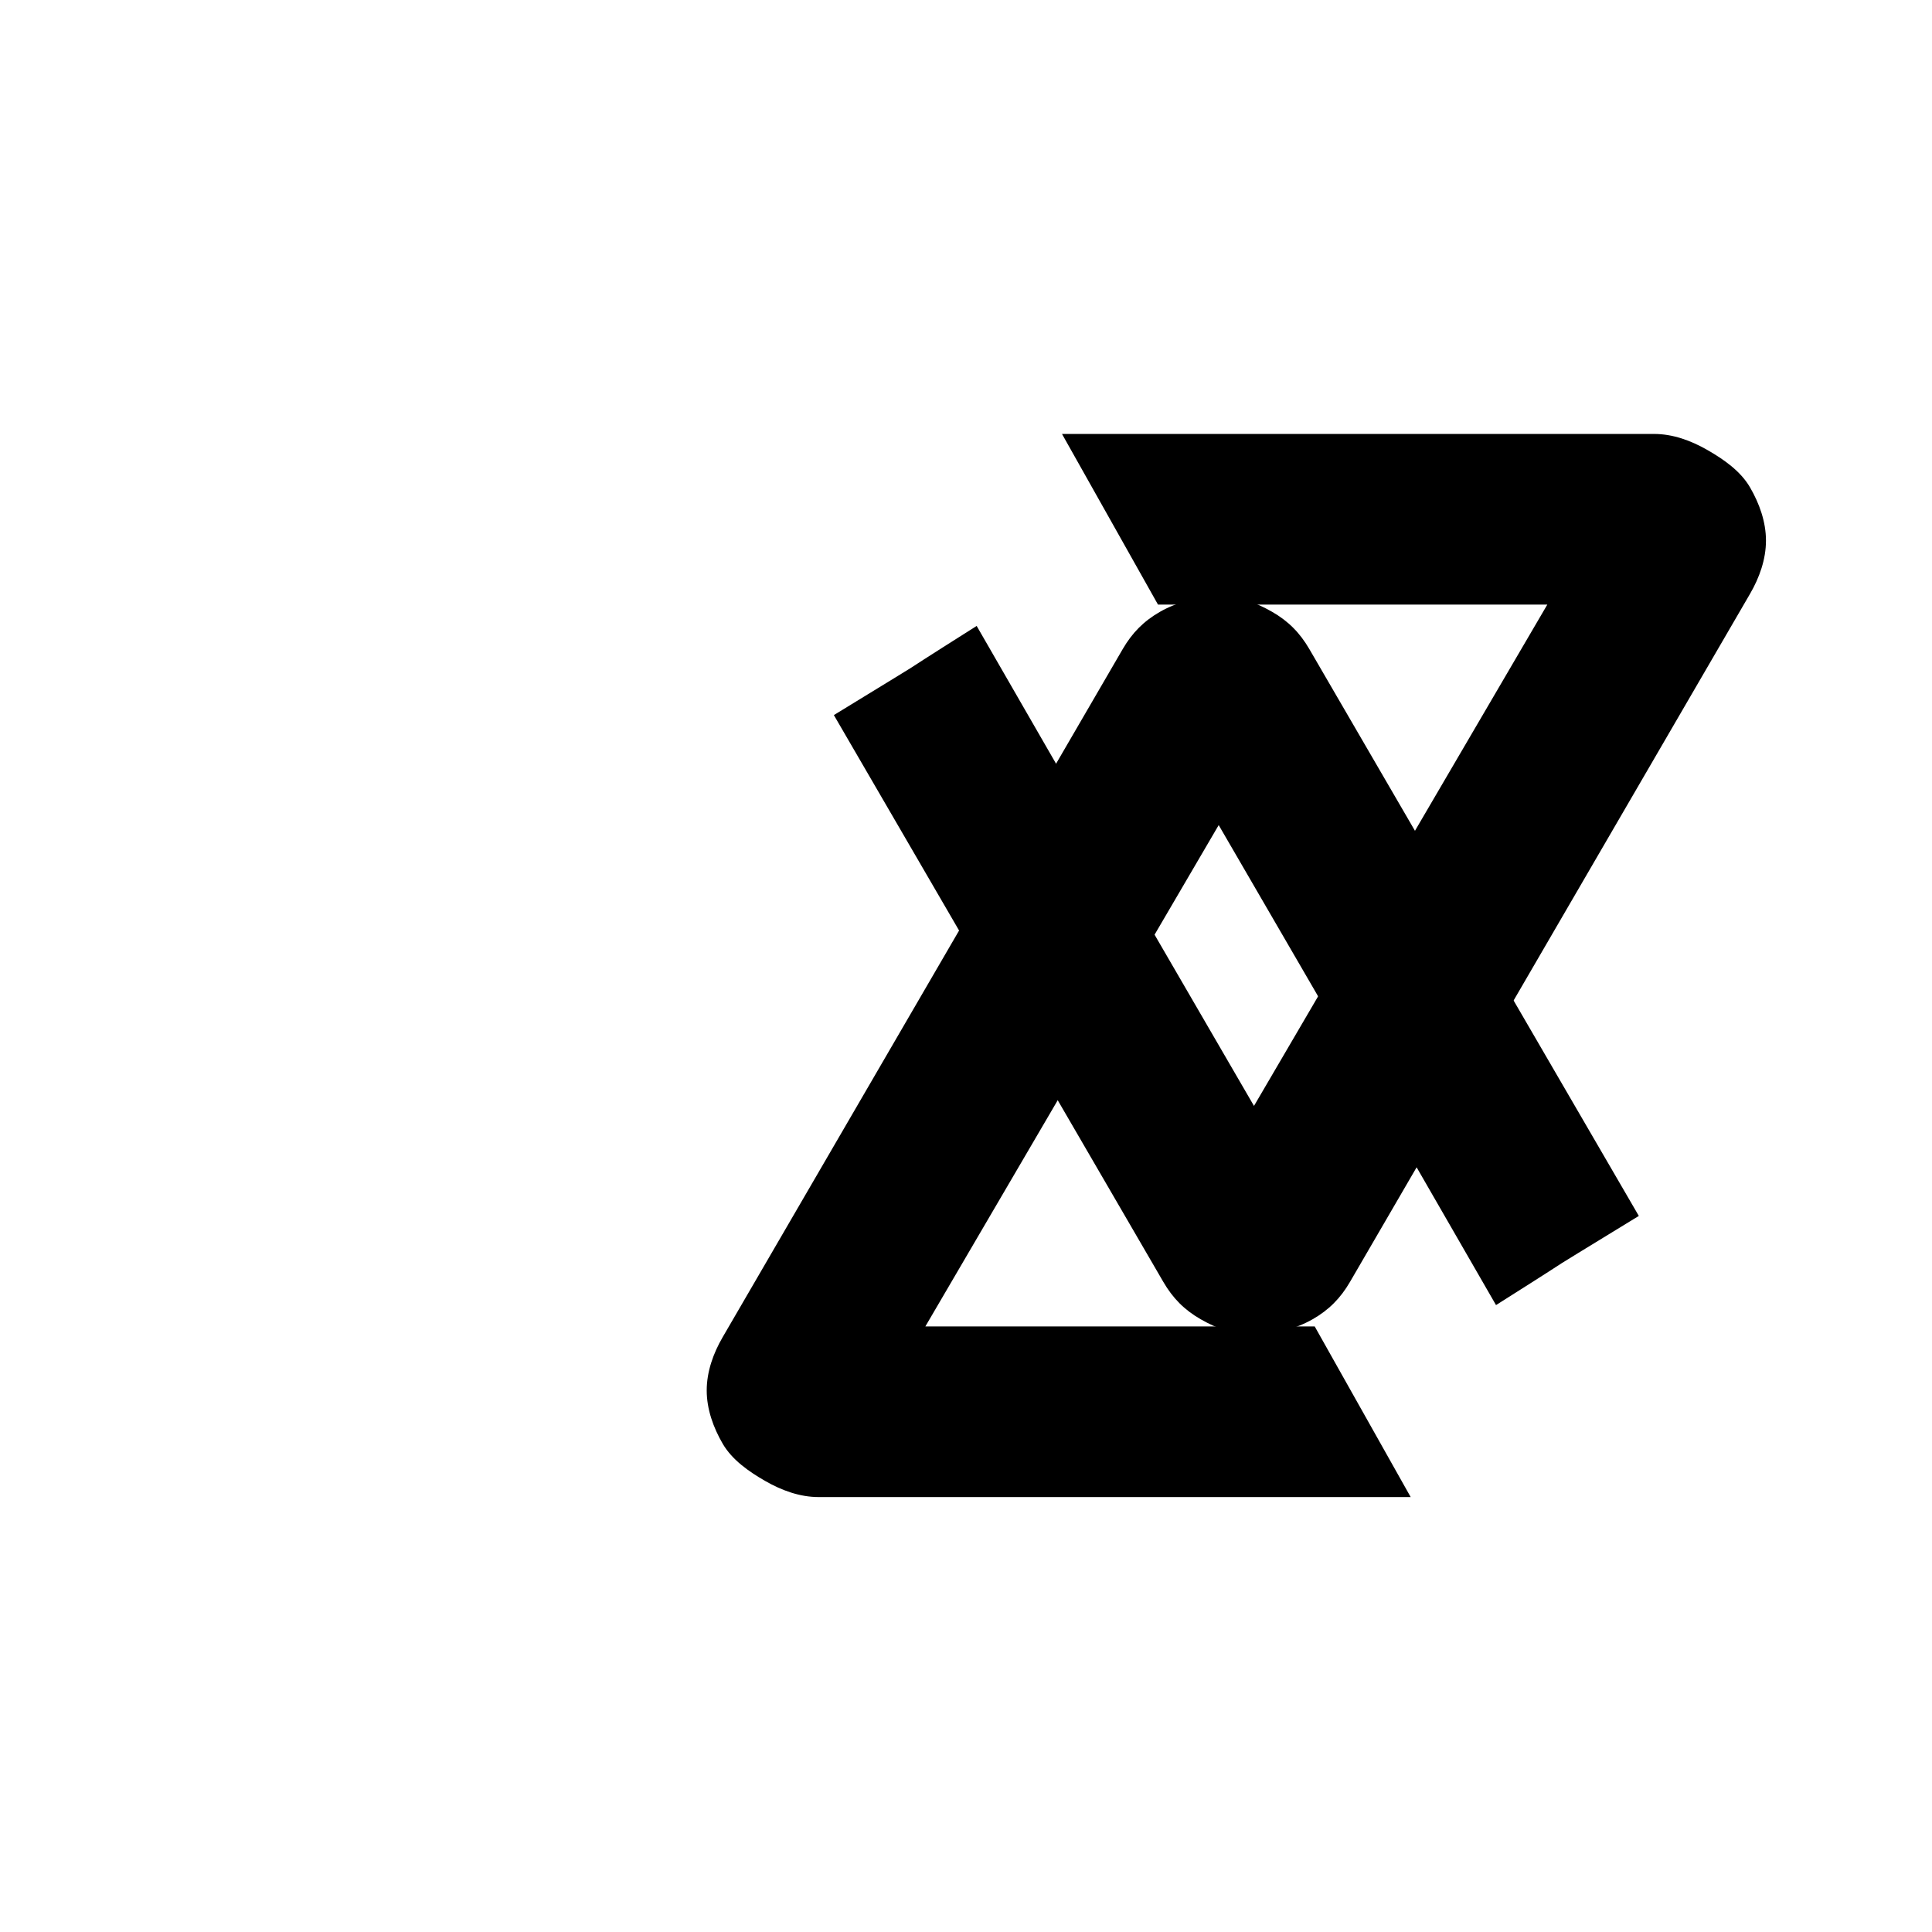
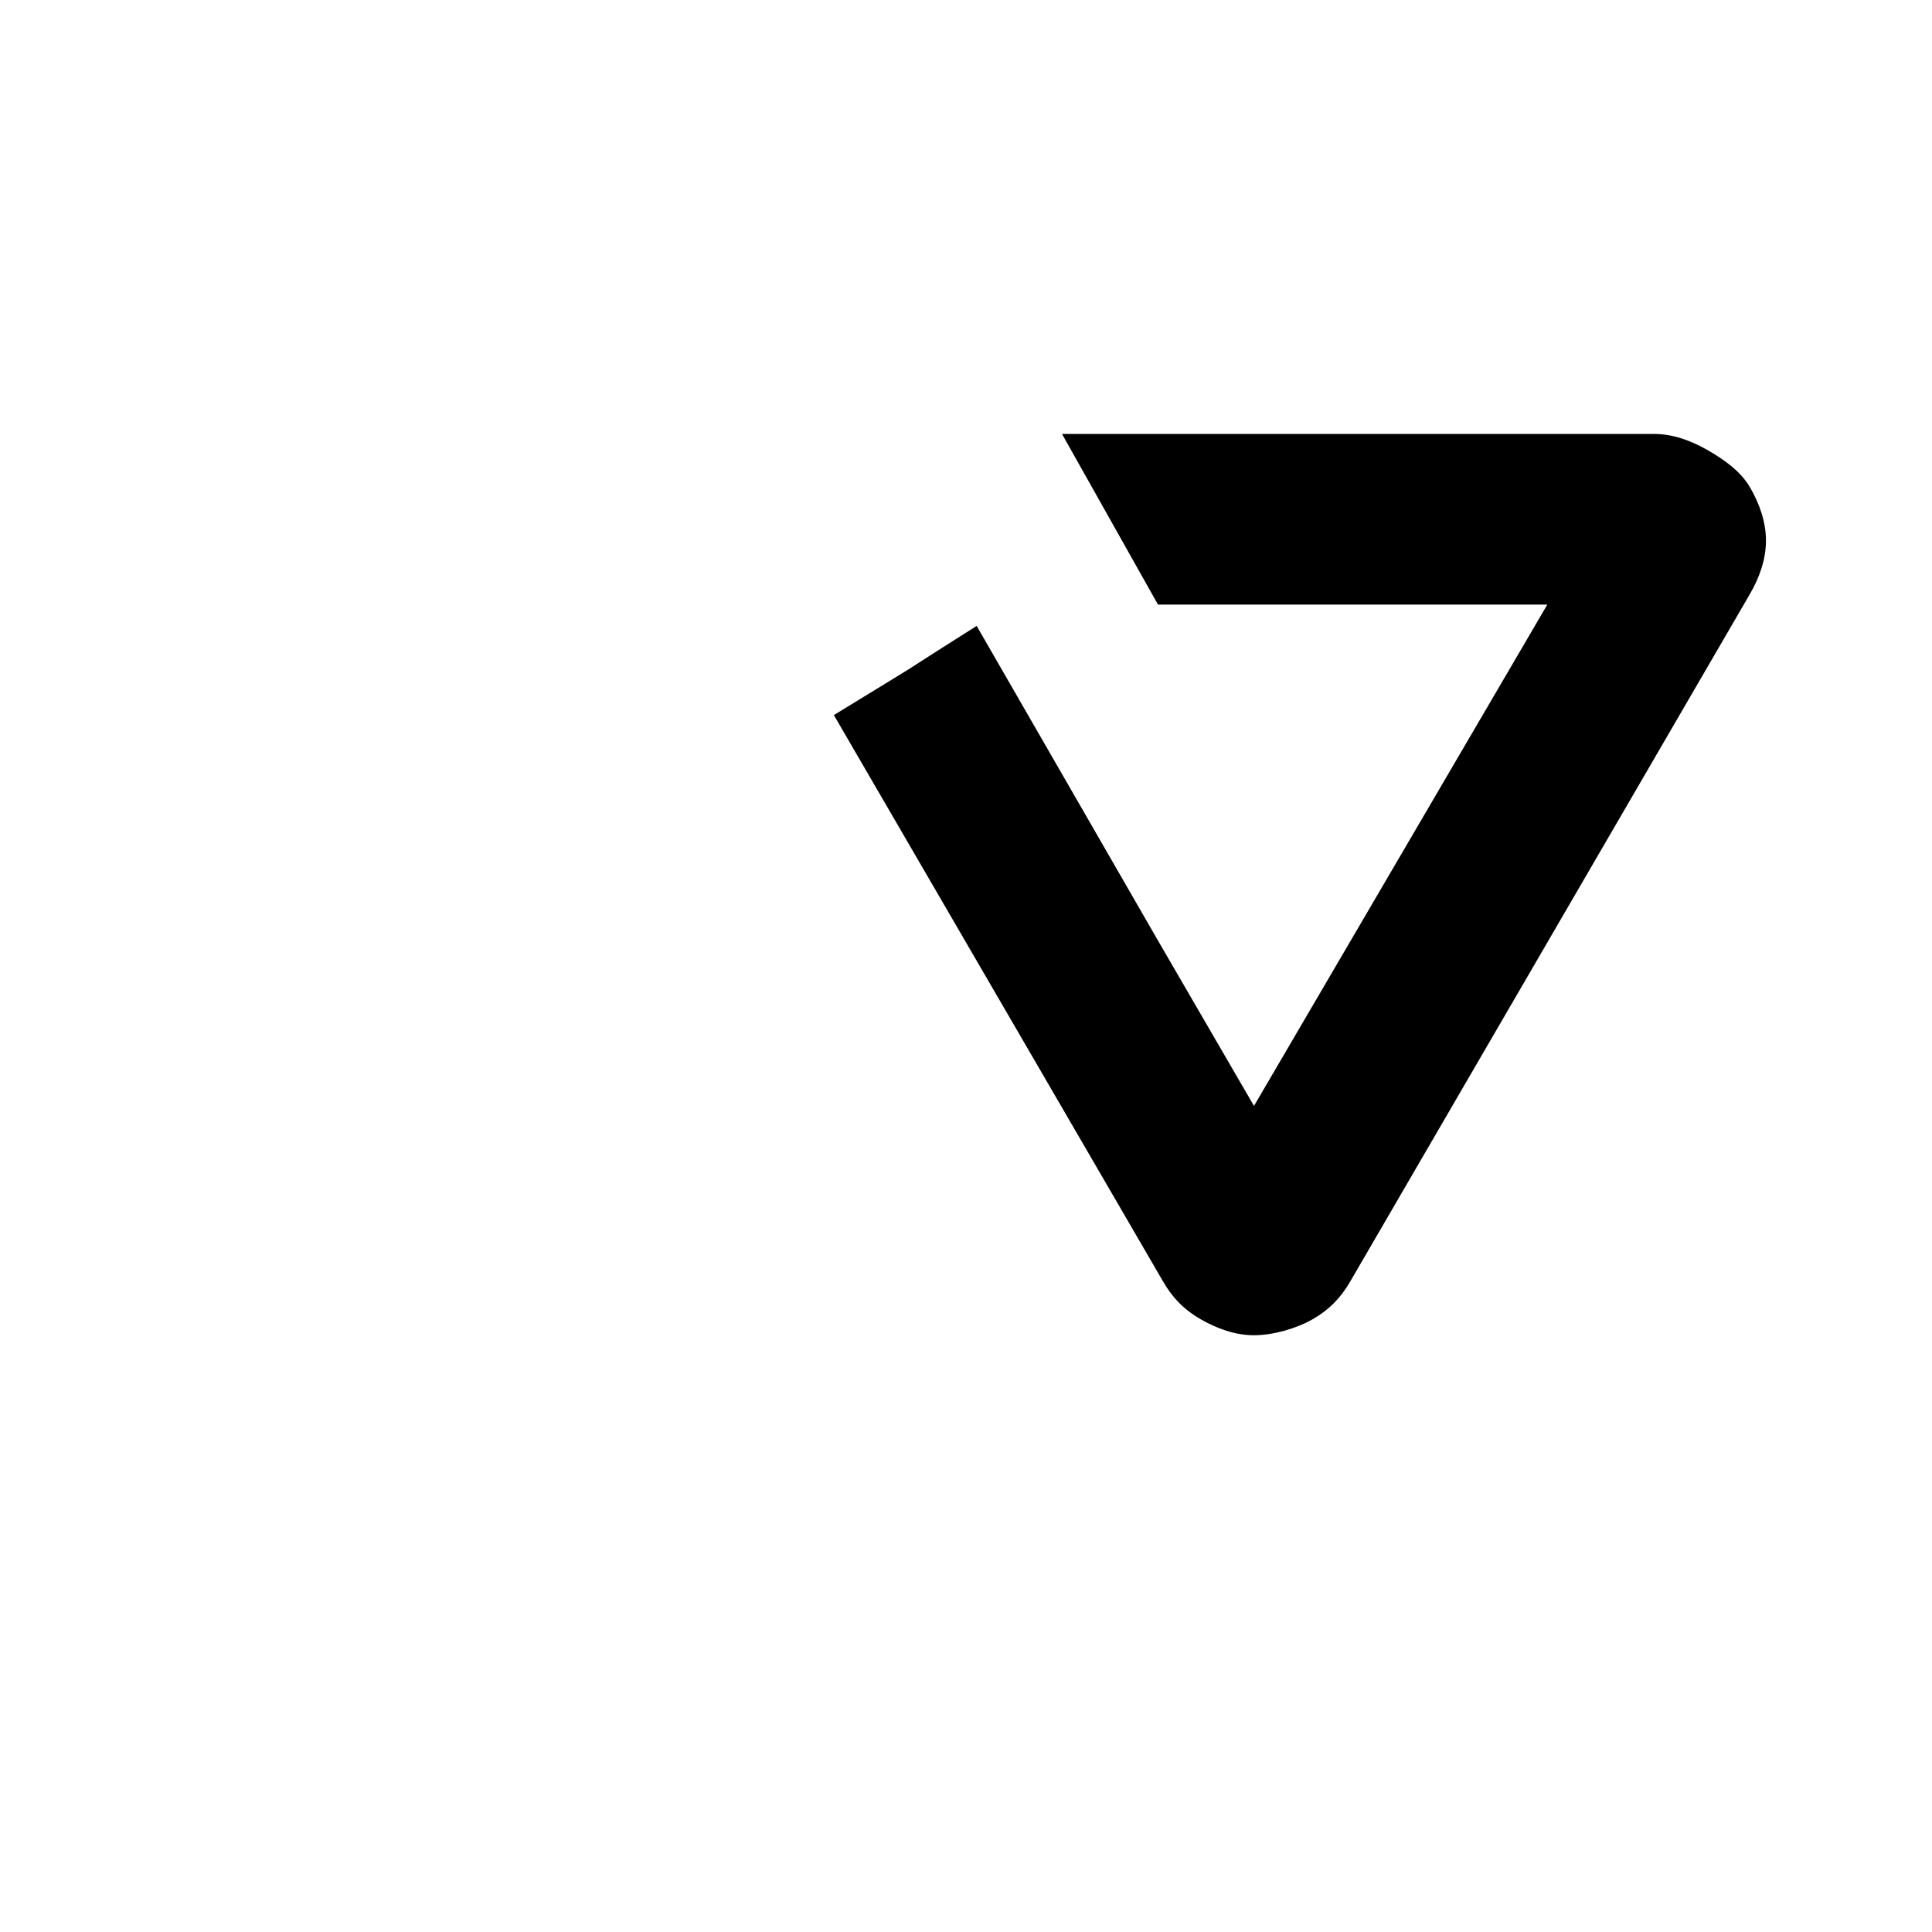
<svg xmlns="http://www.w3.org/2000/svg" xmlns:ns1="https://boxy-svg.com" width="512" height="512" viewBox="0 0 512 512" fill="none">
  <defs>
    <ns1:guide x="88.328" y="262.865" angle="0" />
  </defs>
  <path d="M 281.44 114.999 L 438.32 114.999 C 443.326 114.999 448.118 116.758 452.453 119.239 C 456.789 121.72 461.258 124.835 463.76 129.133 C 466.262 133.43 468.002 138.306 468 143.267 C 467.998 148.229 466.266 153.103 463.76 157.398 L 357.76 339.719 C 355.258 344.016 352.201 347.132 347.867 349.613 C 343.532 352.093 337.325 353.853 332.32 353.853 C 327.315 353.853 322.521 352.093 318.187 349.613 C 313.852 347.132 310.795 344.016 308.293 339.719 L 220.982 189.505 C 255.257 168.507 228.261 185.189 258.827 165.879 L 306.88 249.266 L 332.32 293.079 L 410.053 160.226 L 306.88 160.226 L 281.44 114.999 Z" style="paint-order: stroke; fill: color(xyz-d65 0.285 0.33 0.82);" />
-   <path d="M 138.153 115.26 L 295.033 115.26 C 300.039 115.26 304.831 117.019 309.166 119.5 C 313.502 121.981 317.971 125.096 320.473 129.394 C 322.975 133.691 324.715 138.567 324.713 143.528 C 324.711 148.49 322.979 153.364 320.473 157.659 L 214.473 339.98 C 211.971 344.277 208.914 347.393 204.58 349.874 C 200.245 352.354 194.038 354.114 189.033 354.114 C 184.028 354.114 179.234 352.354 174.9 349.874 C 170.565 347.393 167.508 344.277 165.006 339.98 L 77.695 189.766 C 111.97 168.768 84.974 185.45 115.54 166.14 L 163.593 249.527 L 189.033 293.34 L 266.766 160.487 L 163.593 160.487 L 138.153 115.26 Z" style="paint-order: stroke; fill: color(xyz-d65 0.285 0.33 0.82); transform-box: fill-box; transform-origin: 50% 50%;" transform="matrix(-1, 0, 0, -1, 0, -0)" />
</svg>